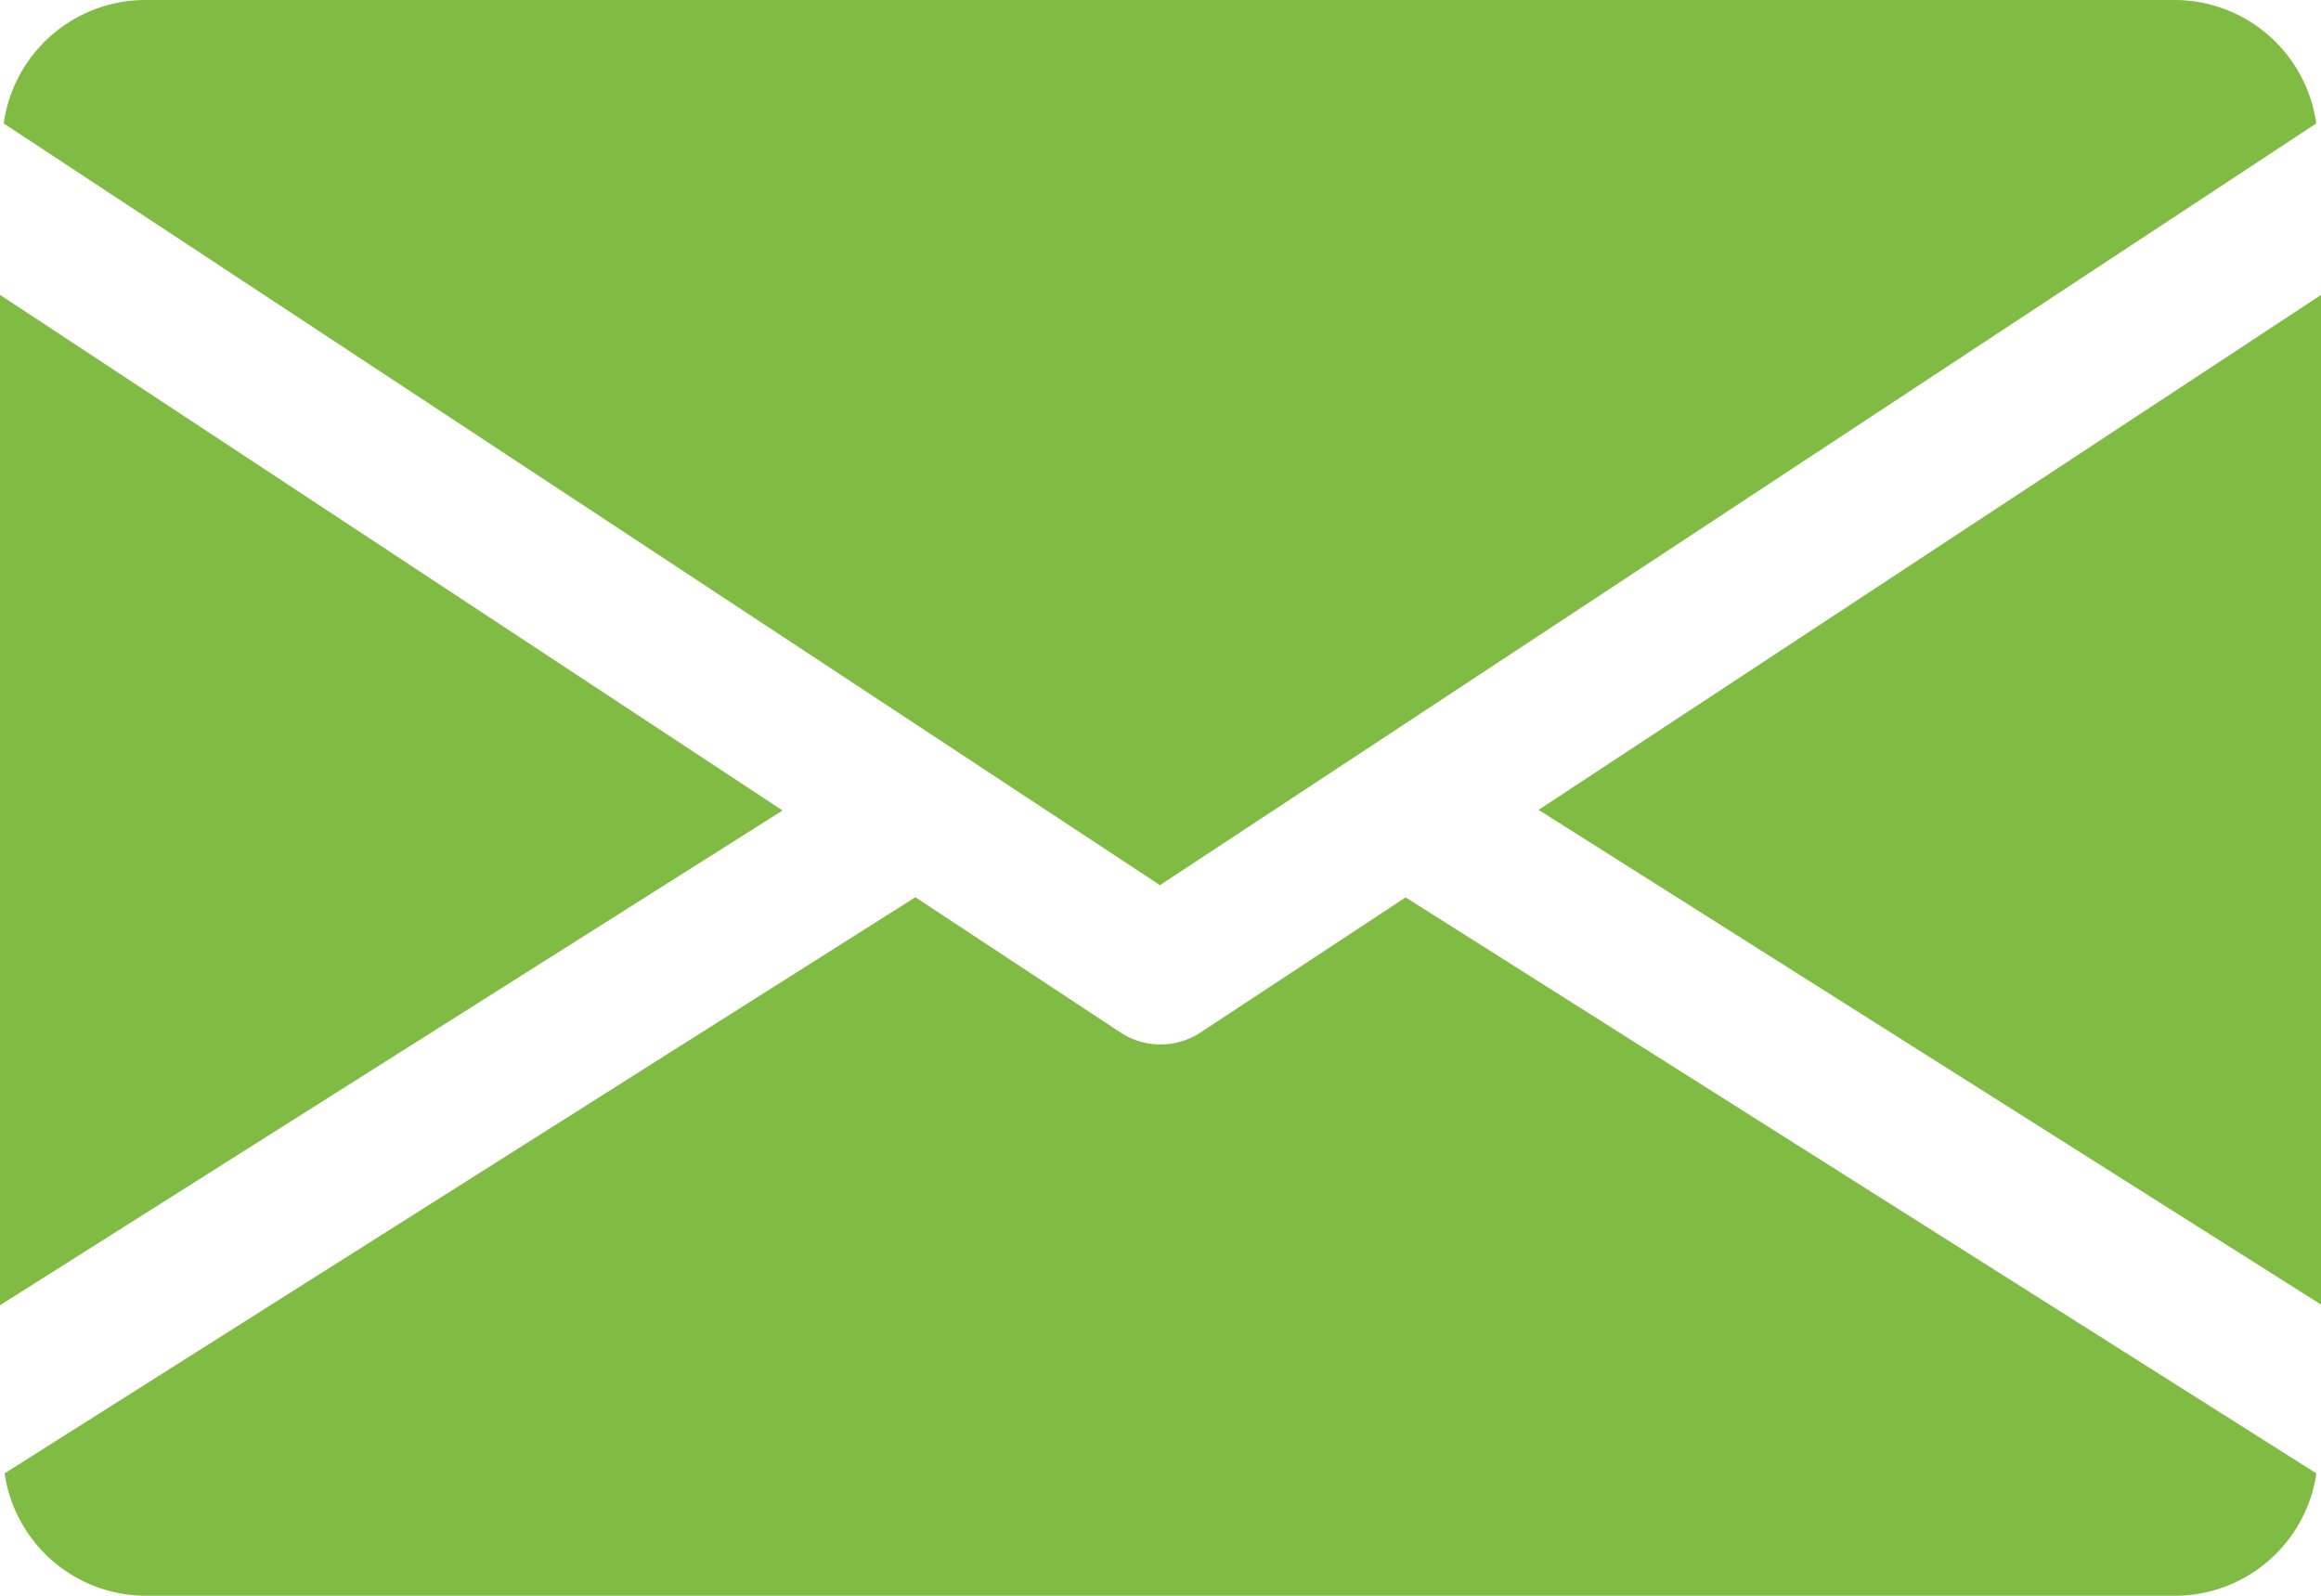
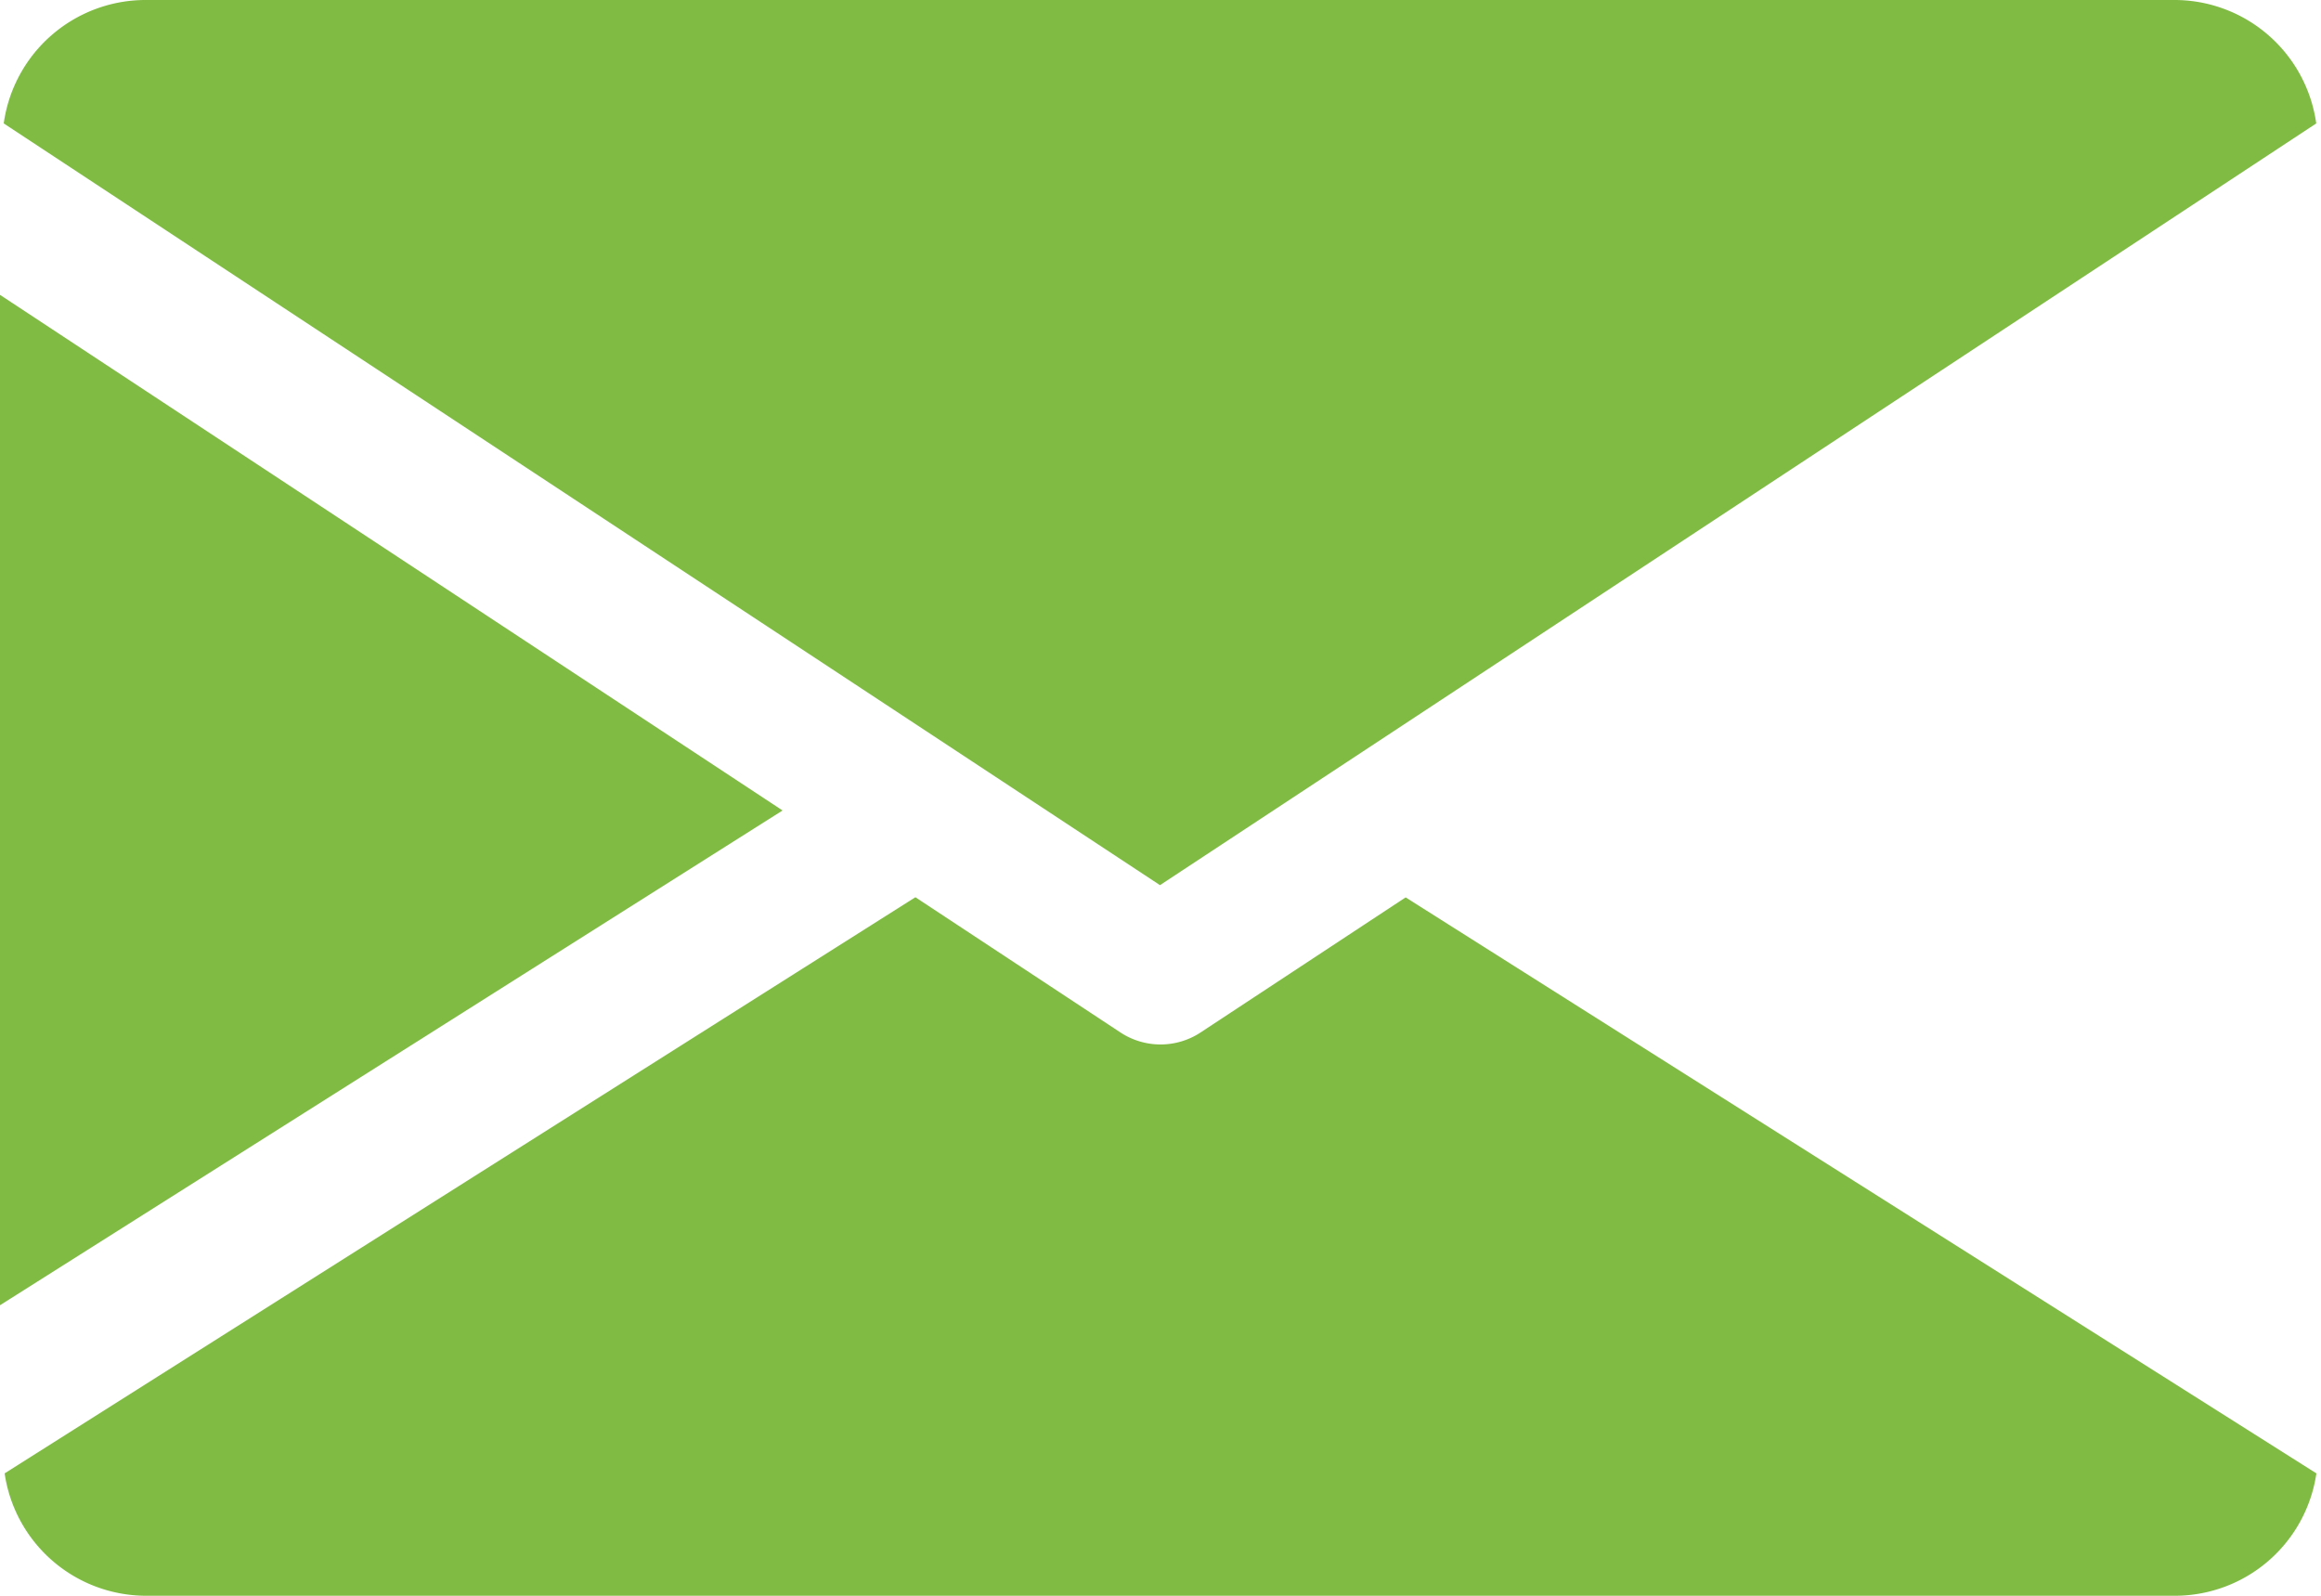
<svg xmlns="http://www.w3.org/2000/svg" width="15.571" height="10.706" viewBox="0 0 15.571 10.706">
  <g id="icon-f-2" transform="translate(0 -80)">
    <g id="Group_30" data-name="Group 30" transform="translate(10.322 81.974)">
      <g id="Group_29" data-name="Group 29">
-         <path id="Path_31" data-name="Path 31" d="M339.392,148.355l5.25,3.319V144.9Z" transform="translate(-339.392 -144.896)" fill="#80bc44" />
-       </g>
+         </g>
    </g>
    <g id="Group_32" data-name="Group 32" transform="translate(0 81.974)">
      <g id="Group_31" data-name="Group 31">
        <path id="Path_32" data-name="Path 32" d="M0,144.9v6.778l5.25-3.319Z" transform="translate(0 -144.896)" fill="#80bc44" />
      </g>
    </g>
    <g id="Group_34" data-name="Group 34" transform="translate(0.029 80)">
      <g id="Group_33" data-name="Group 33">
        <path id="Path_33" data-name="Path 33" d="M15.529,80H1.9a.961.961,0,0,0-.944.828l7.757,5.11,7.757-5.11A.961.961,0,0,0,15.529,80Z" transform="translate(-0.96 -80)" fill="#80bc44" />
      </g>
    </g>
    <g id="Group_36" data-name="Group 36" transform="translate(0.031 86.019)">
      <g id="Group_35" data-name="Group 35">
        <path id="Path_34" data-name="Path 34" d="M10.423,277.921l-1.377.907a.489.489,0,0,1-.535,0l-1.377-.908-6.11,3.865a.96.96,0,0,0,.942.821H15.591a.96.96,0,0,0,.942-.821Z" transform="translate(-1.024 -277.92)" fill="#80bc44" />
      </g>
    </g>
  </g>
</svg>